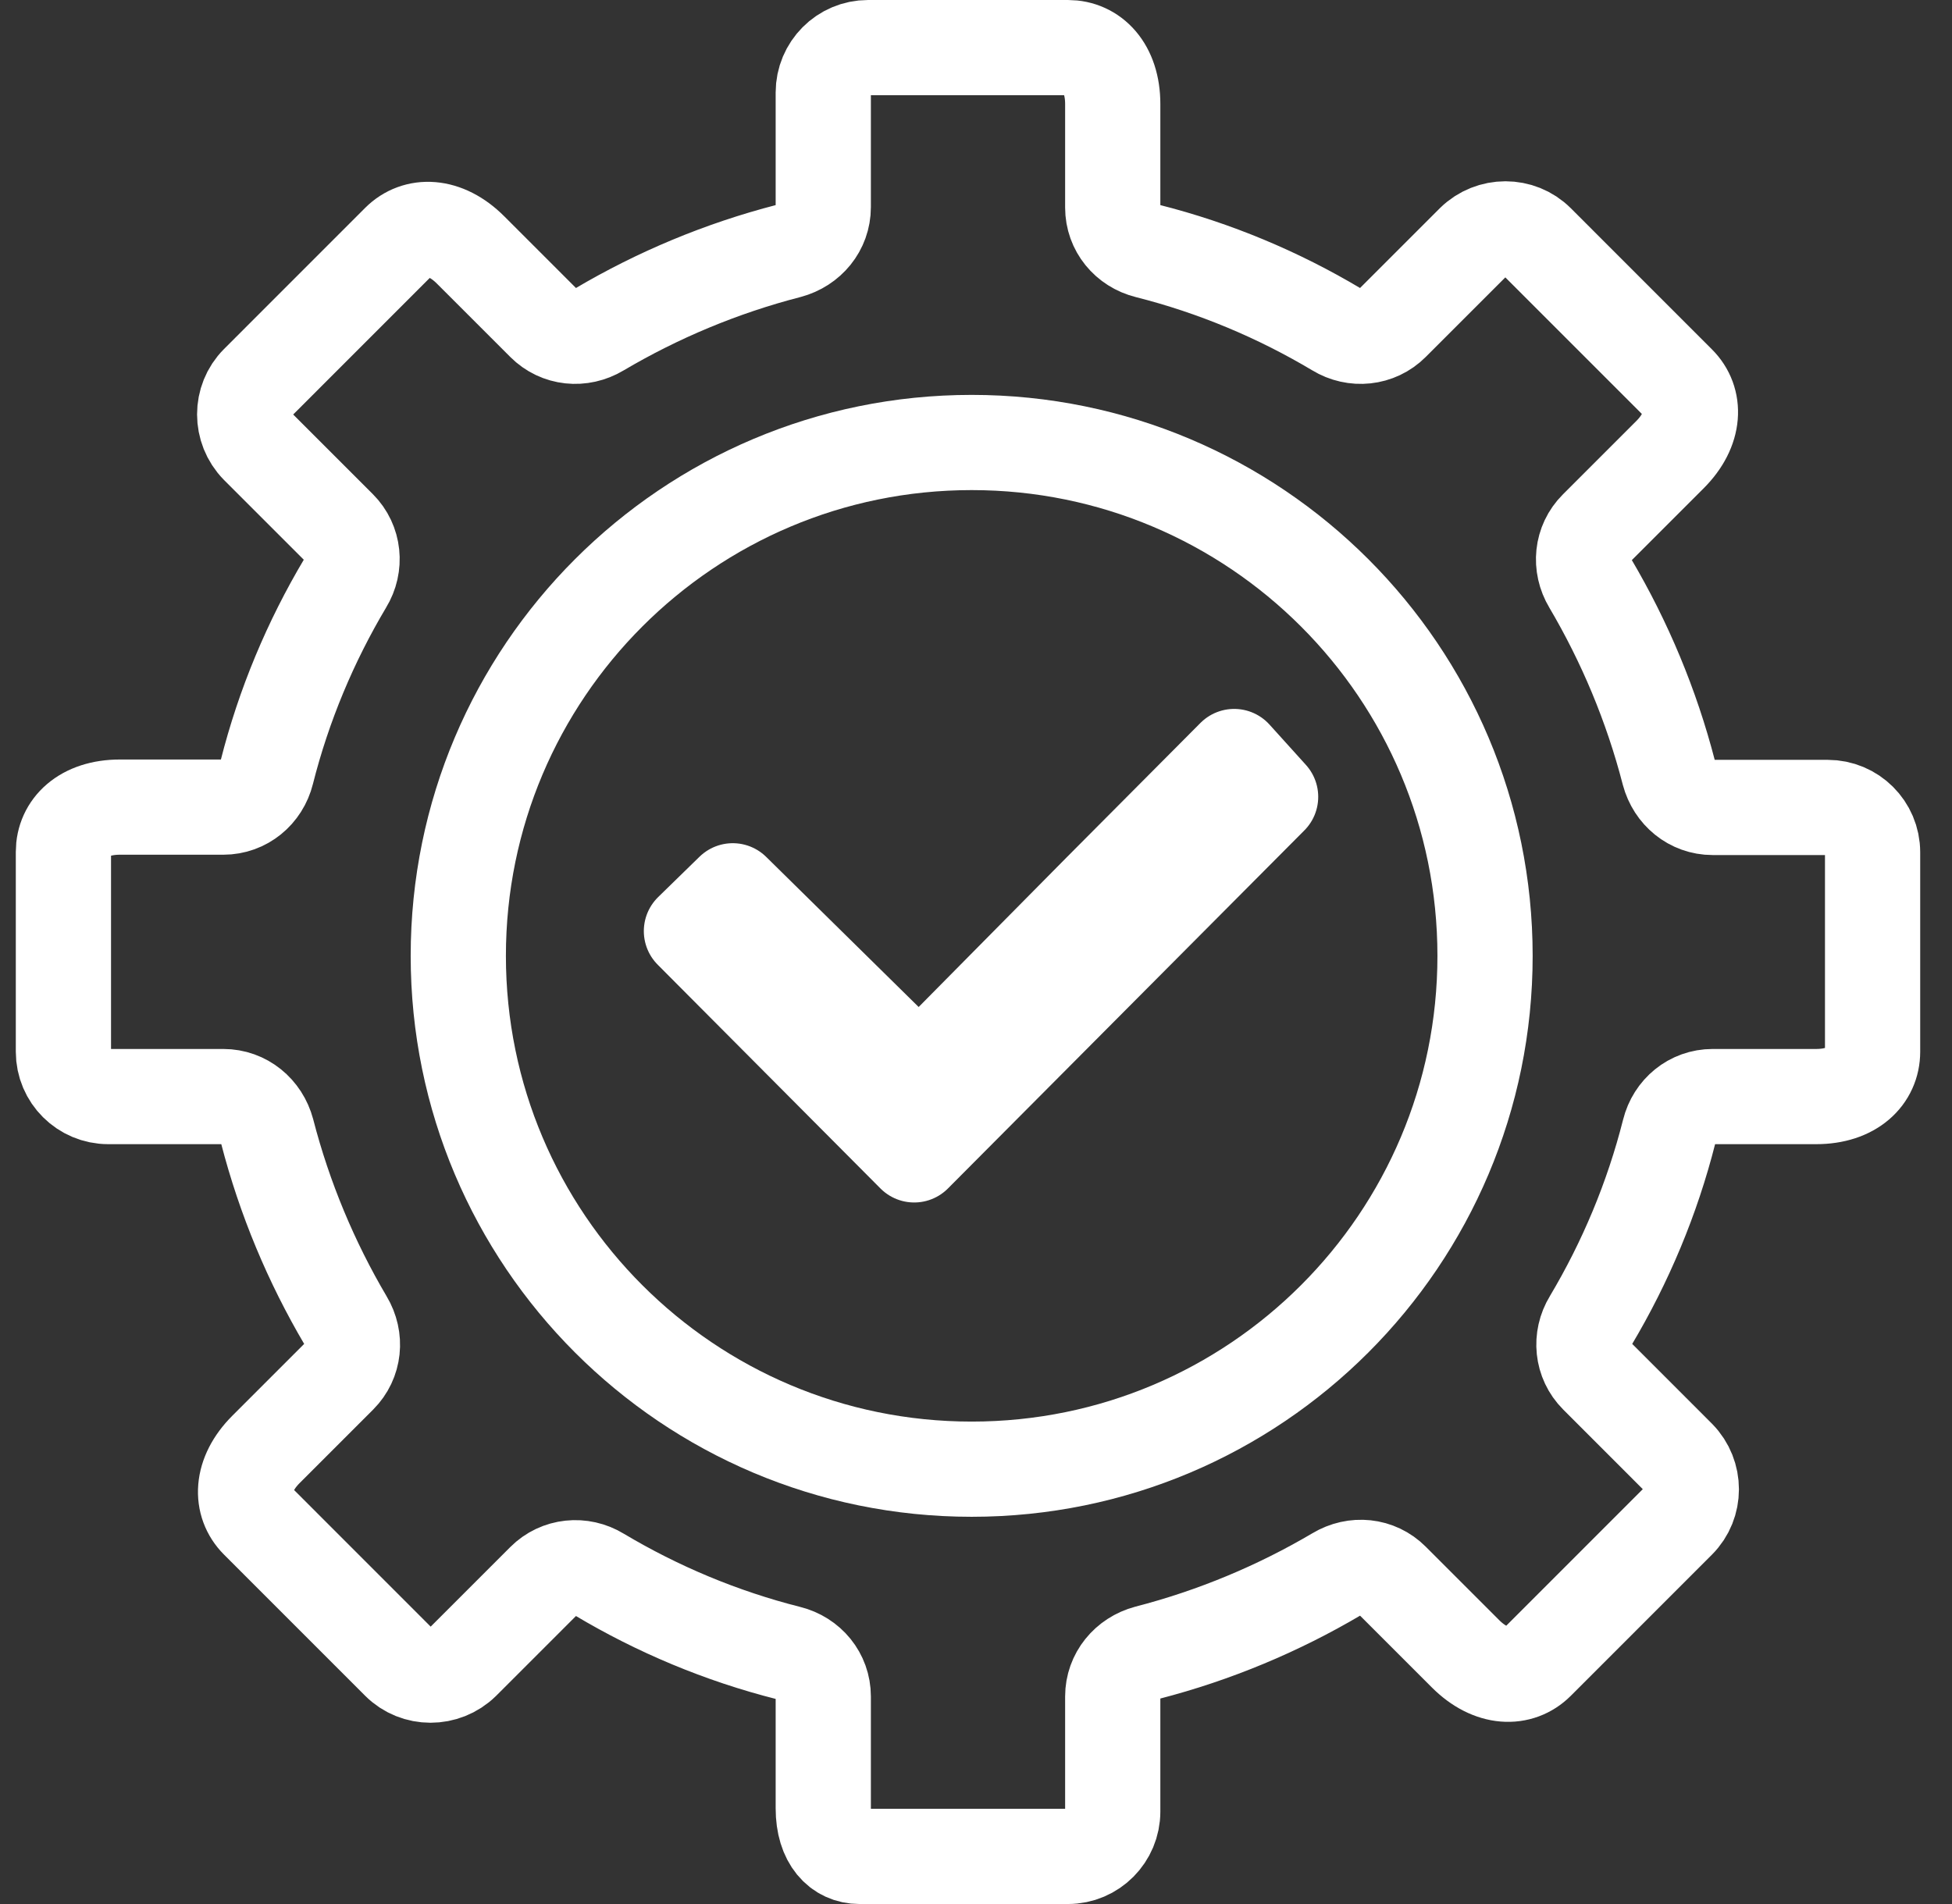
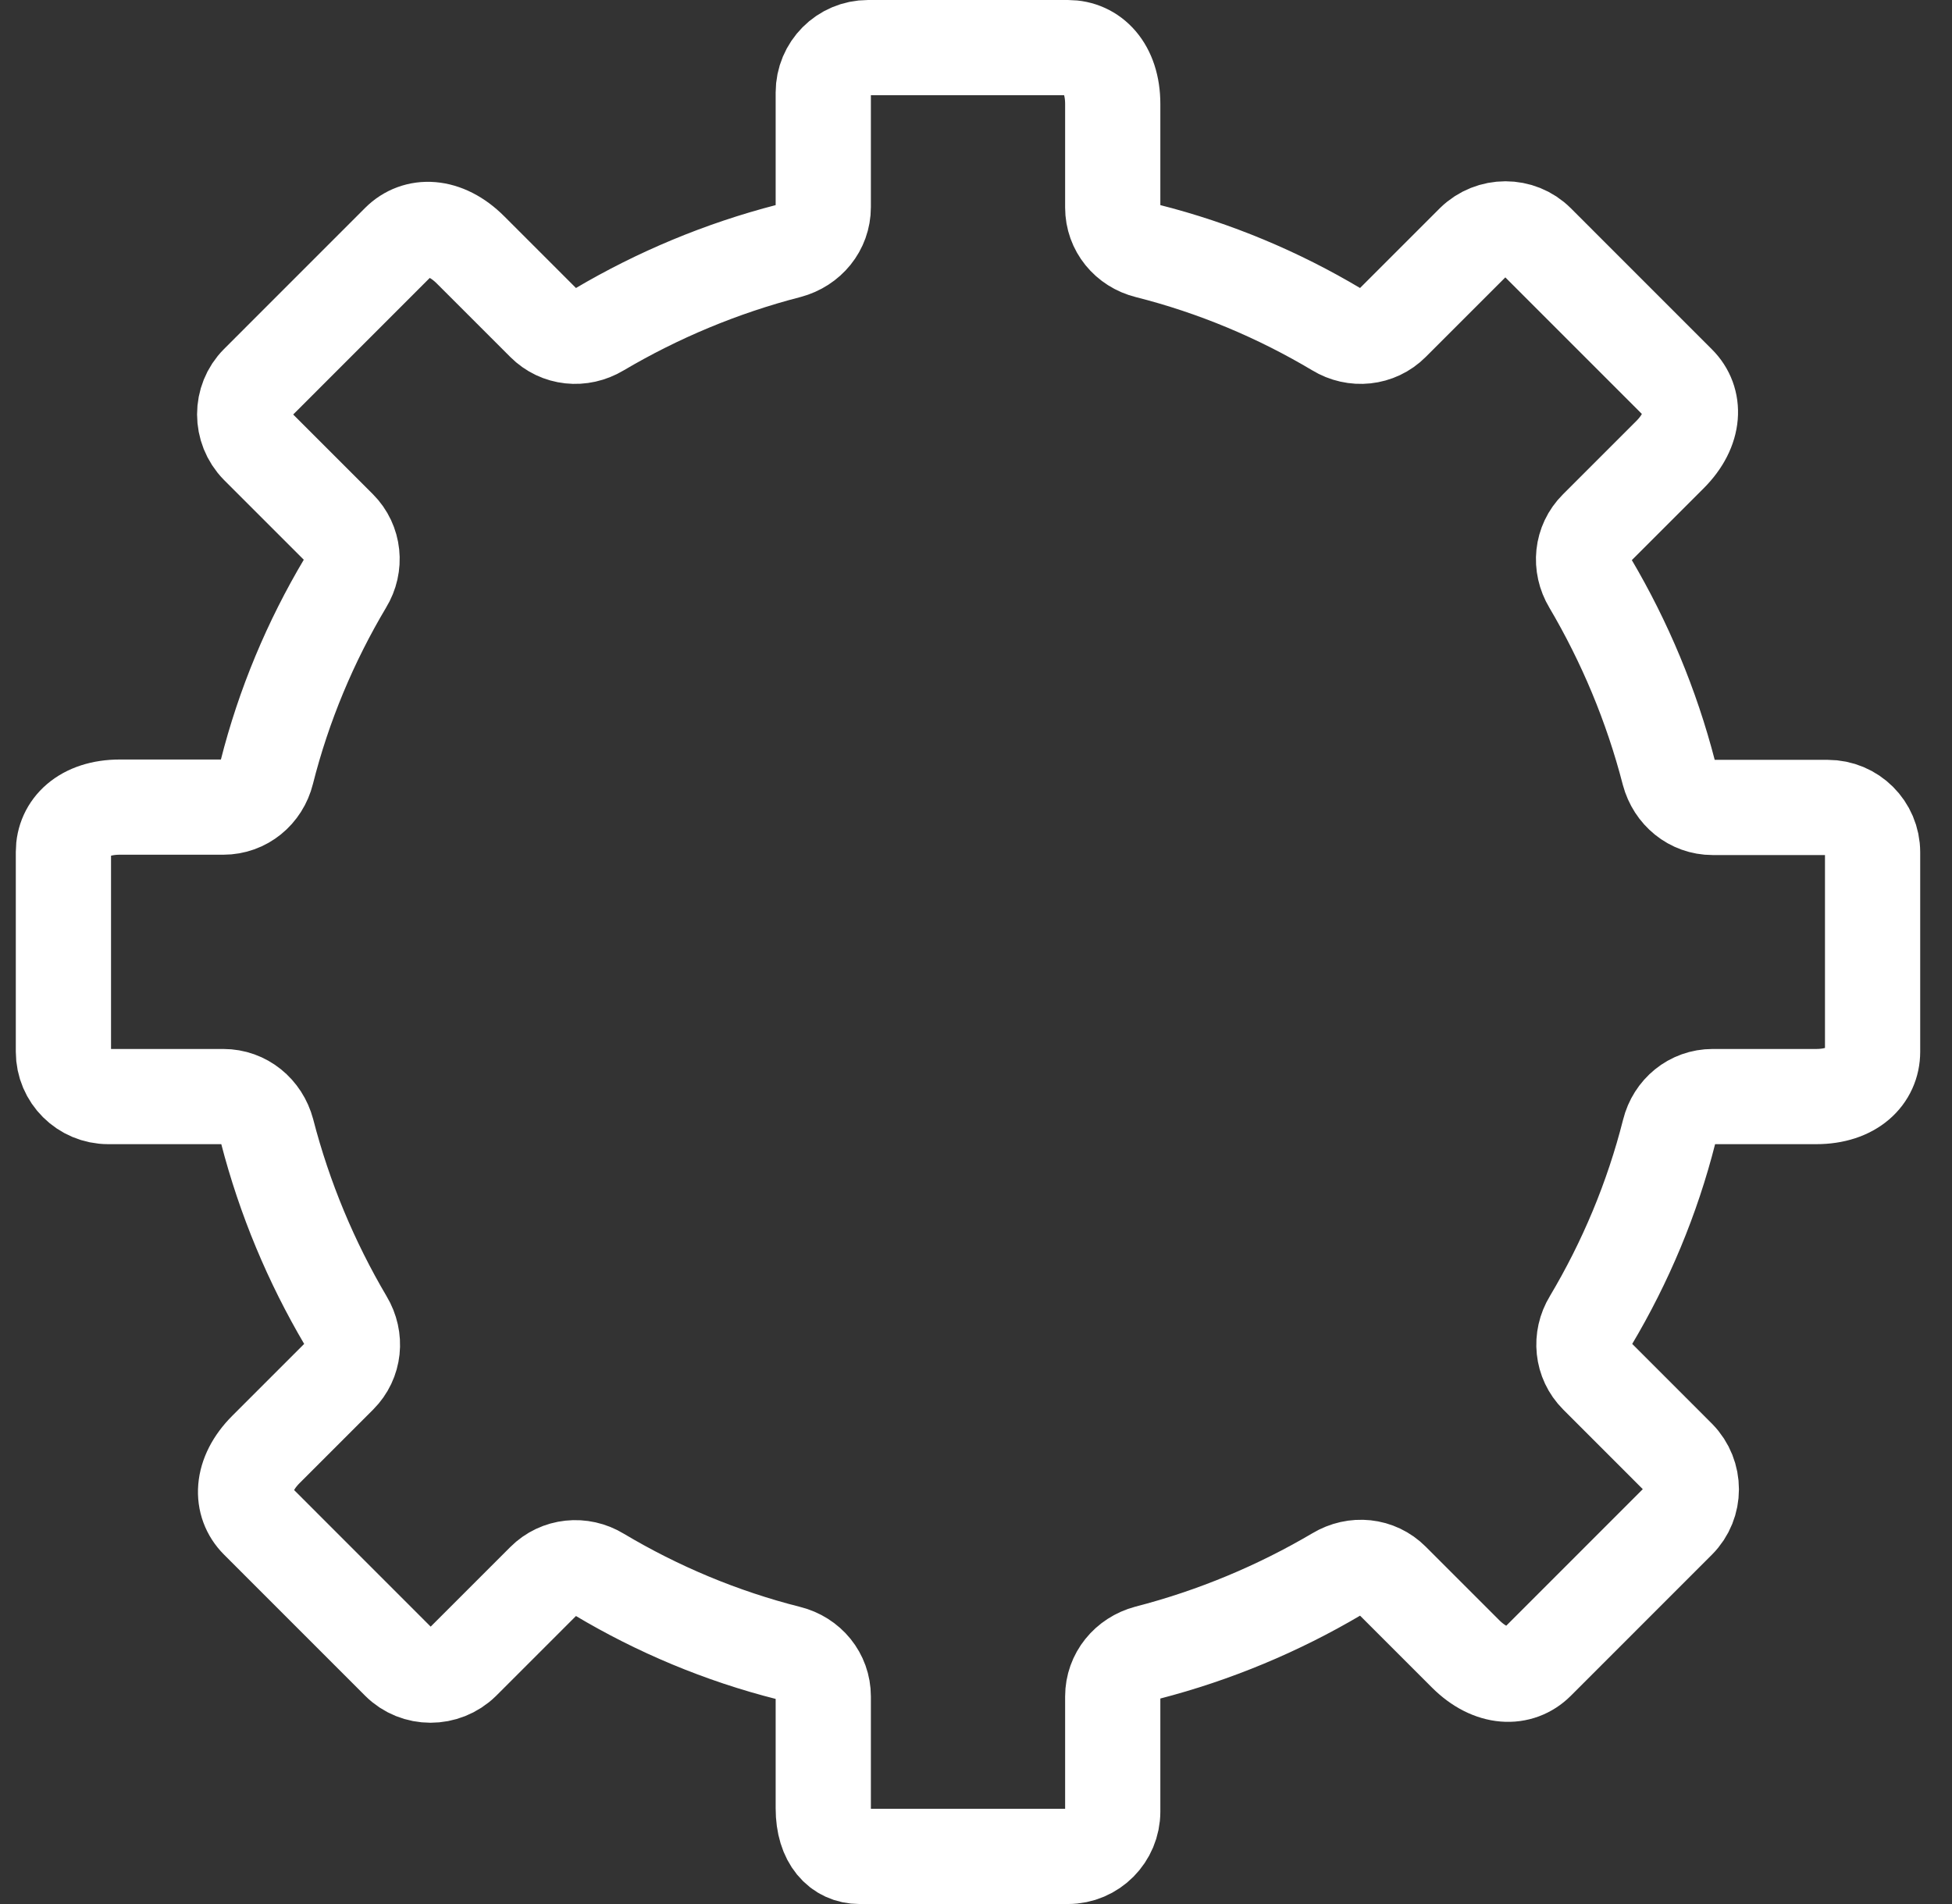
<svg xmlns="http://www.w3.org/2000/svg" width="41" height="40" viewBox="0 0 41 40" fill="none">
  <rect x="0" y="0" width="41" height="40" fill="#333333" stroke="none" />
  <path d="M39.332 22.102V17.906C39.332 17.381 38.906 16.963 38.39 16.963H35.973C35.532 16.963 35.167 16.659 35.053 16.233C34.688 14.82 34.126 13.482 33.404 12.258C33.176 11.878 33.222 11.406 33.533 11.095L35.076 9.552C35.616 9.012 35.616 8.411 35.251 8.047L32.287 5.082C31.922 4.717 31.322 4.717 30.949 5.082L29.239 6.792C28.928 7.104 28.449 7.15 28.076 6.922C26.853 6.192 25.515 5.629 24.102 5.272C23.676 5.166 23.372 4.801 23.372 4.36V2.186C23.372 1.418 22.946 1 22.43 1H18.234C17.71 1 17.292 1.426 17.292 1.943V4.352C17.292 4.793 16.988 5.158 16.562 5.272C15.149 5.637 13.811 6.199 12.588 6.922C12.208 7.15 11.736 7.104 11.425 6.792L9.882 5.249C9.342 4.71 8.742 4.71 8.377 5.074L5.413 8.039C5.048 8.404 5.048 9.004 5.413 9.377L7.123 11.087C7.435 11.399 7.48 11.878 7.252 12.25C6.523 13.474 5.96 14.812 5.603 16.226C5.497 16.651 5.132 16.956 4.691 16.956H2.518C1.75 16.956 1.332 17.381 1.332 17.898V22.094C1.332 22.619 1.758 23.037 2.274 23.037H4.691C5.132 23.037 5.497 23.341 5.611 23.767C5.976 25.18 6.538 26.518 7.26 27.742C7.488 28.122 7.442 28.593 7.131 28.905L5.588 30.448C5.048 30.988 5.048 31.588 5.413 31.953L8.377 34.918C8.742 35.283 9.342 35.283 9.715 34.918L11.425 33.208C11.736 32.896 12.215 32.85 12.588 33.078C13.811 33.808 15.149 34.371 16.562 34.728C16.988 34.834 17.292 35.199 17.292 35.64V37.989C17.292 38.666 17.634 39 18.052 39H22.43C22.954 39 23.372 38.574 23.372 38.057V35.64C23.372 35.199 23.676 34.834 24.102 34.72C25.515 34.355 26.853 33.793 28.076 33.071C28.456 32.843 28.928 32.888 29.239 33.2L30.782 34.743C31.322 35.283 31.922 35.283 32.287 34.918L35.251 31.953C35.616 31.588 35.616 30.988 35.251 30.616L33.541 28.905C33.229 28.593 33.184 28.115 33.412 27.742C34.141 26.518 34.704 25.18 35.061 23.767C35.167 23.341 35.532 23.037 35.973 23.037H38.146C38.914 23.037 39.332 22.611 39.332 22.094V22.102Z" stroke="white" stroke-width="2" stroke-linecap="round" stroke-linejoin="round" />
-   <path d="M20.409 30.865C26.364 30.865 31.192 26.037 31.192 20.081C31.192 14.124 26.364 9.296 20.409 9.296C14.454 9.296 9.626 14.124 9.626 20.081C9.626 26.037 14.454 30.865 20.409 30.865Z" stroke="white" stroke-width="2" stroke-linecap="round" stroke-linejoin="round" />
-   <path d="M19.305 22.568L15.391 18.714L14.523 19.561L19.202 24.262L26.688 16.74L25.923 15.893L23.116 18.714L19.305 22.568Z" stroke="white" stroke-width="2" stroke-linecap="round" stroke-linejoin="round" />
</svg>